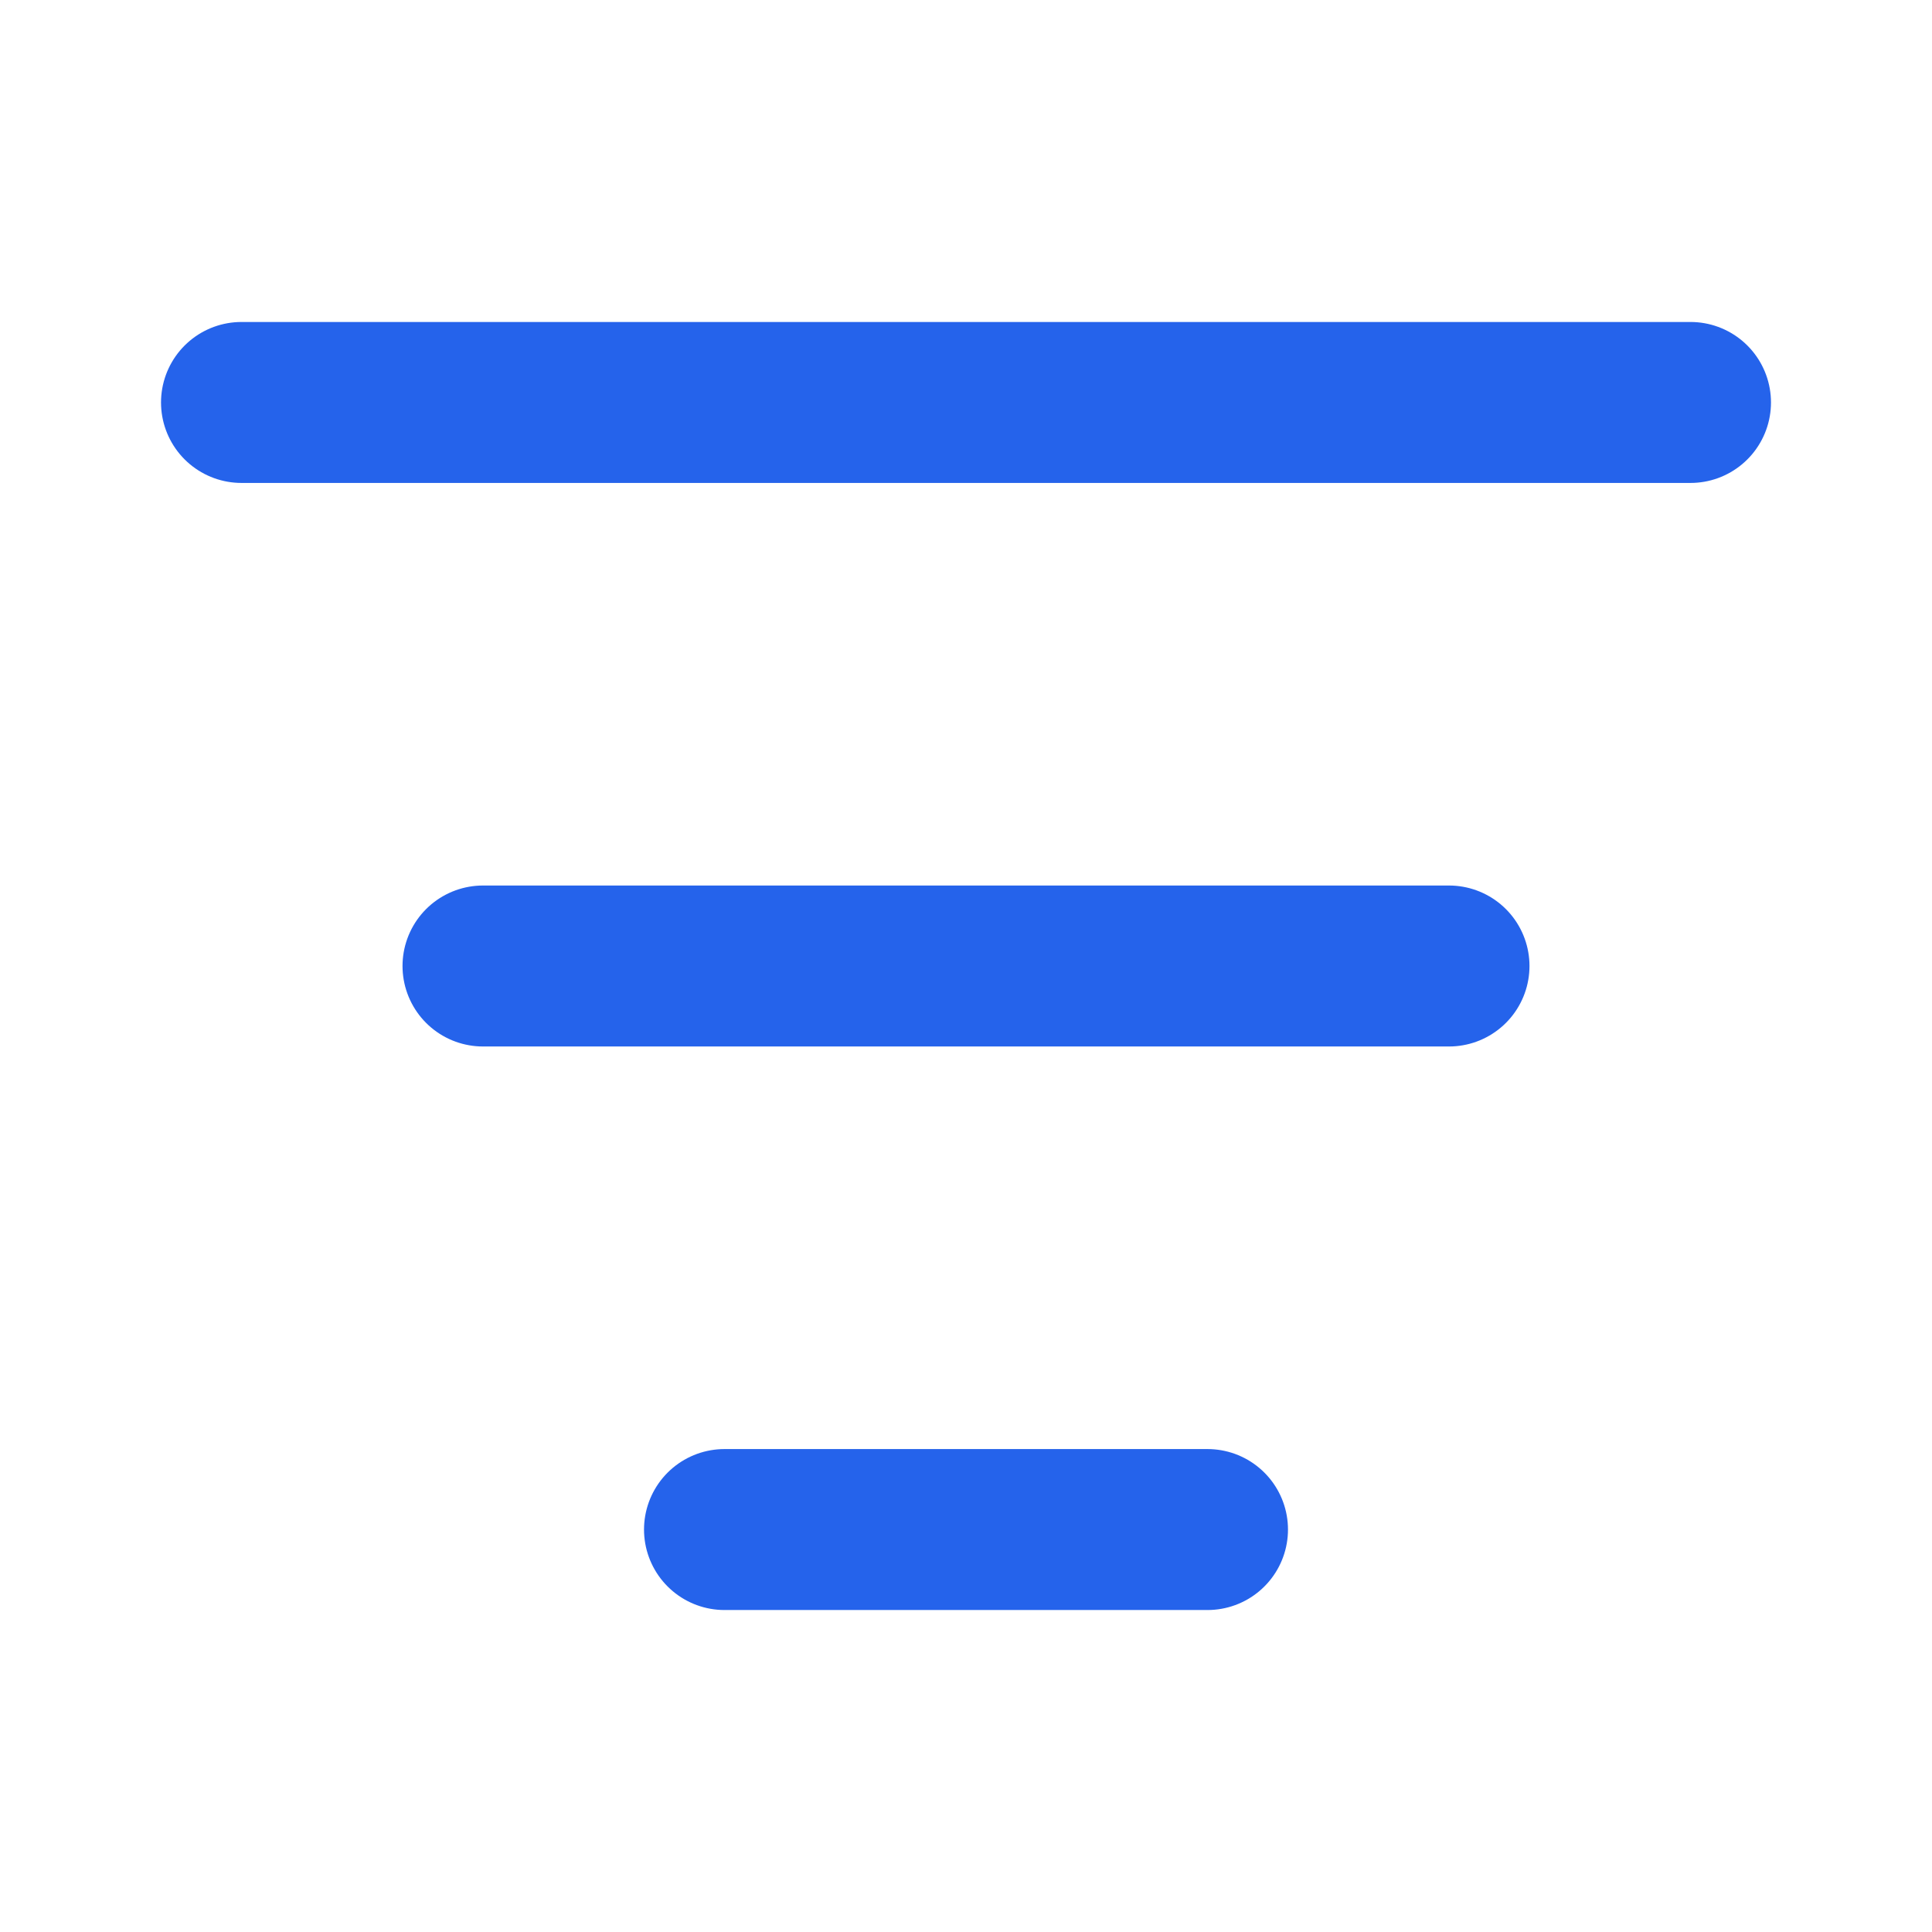
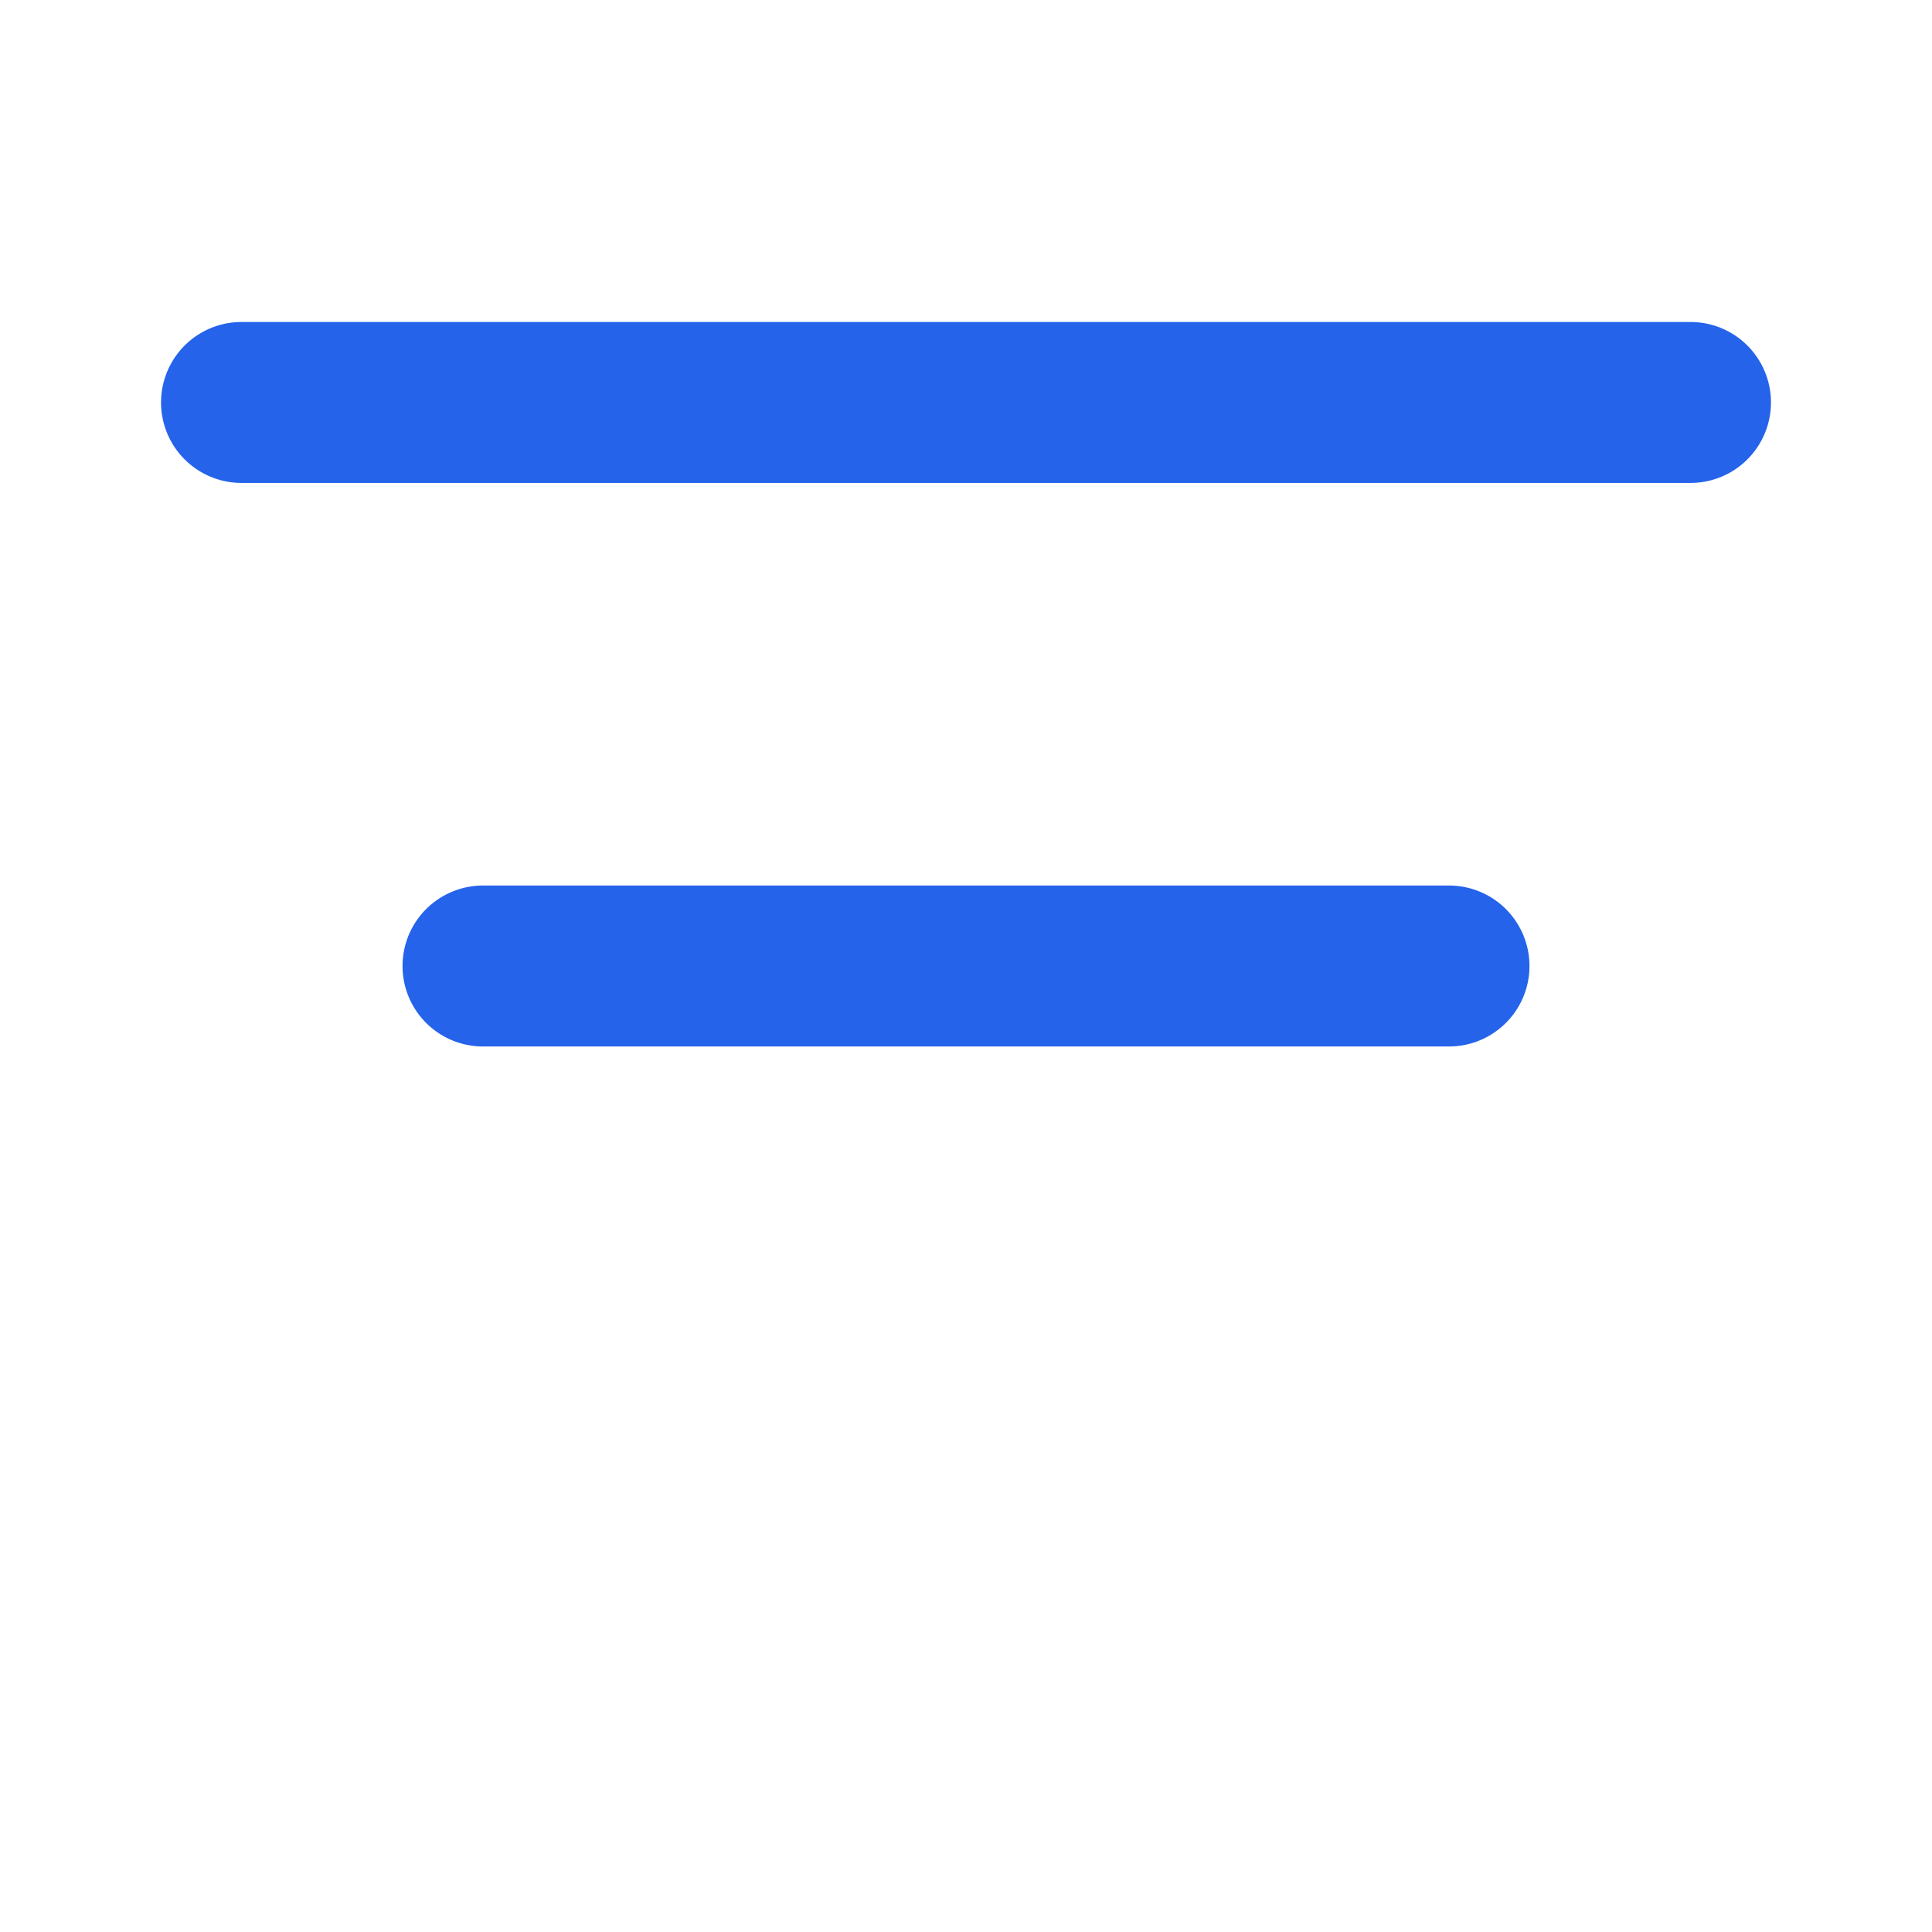
<svg xmlns="http://www.w3.org/2000/svg" width="16" height="16" viewBox="0 0 16 16" fill="none">
-   <path d="M2 3.333H14M6 12.667H10M4 8H12" stroke="#2563EB" stroke-width="1.333" stroke-linecap="round" />
+   <path d="M2 3.333H14M6 12.667M4 8H12" stroke="#2563EB" stroke-width="1.333" stroke-linecap="round" />
</svg>